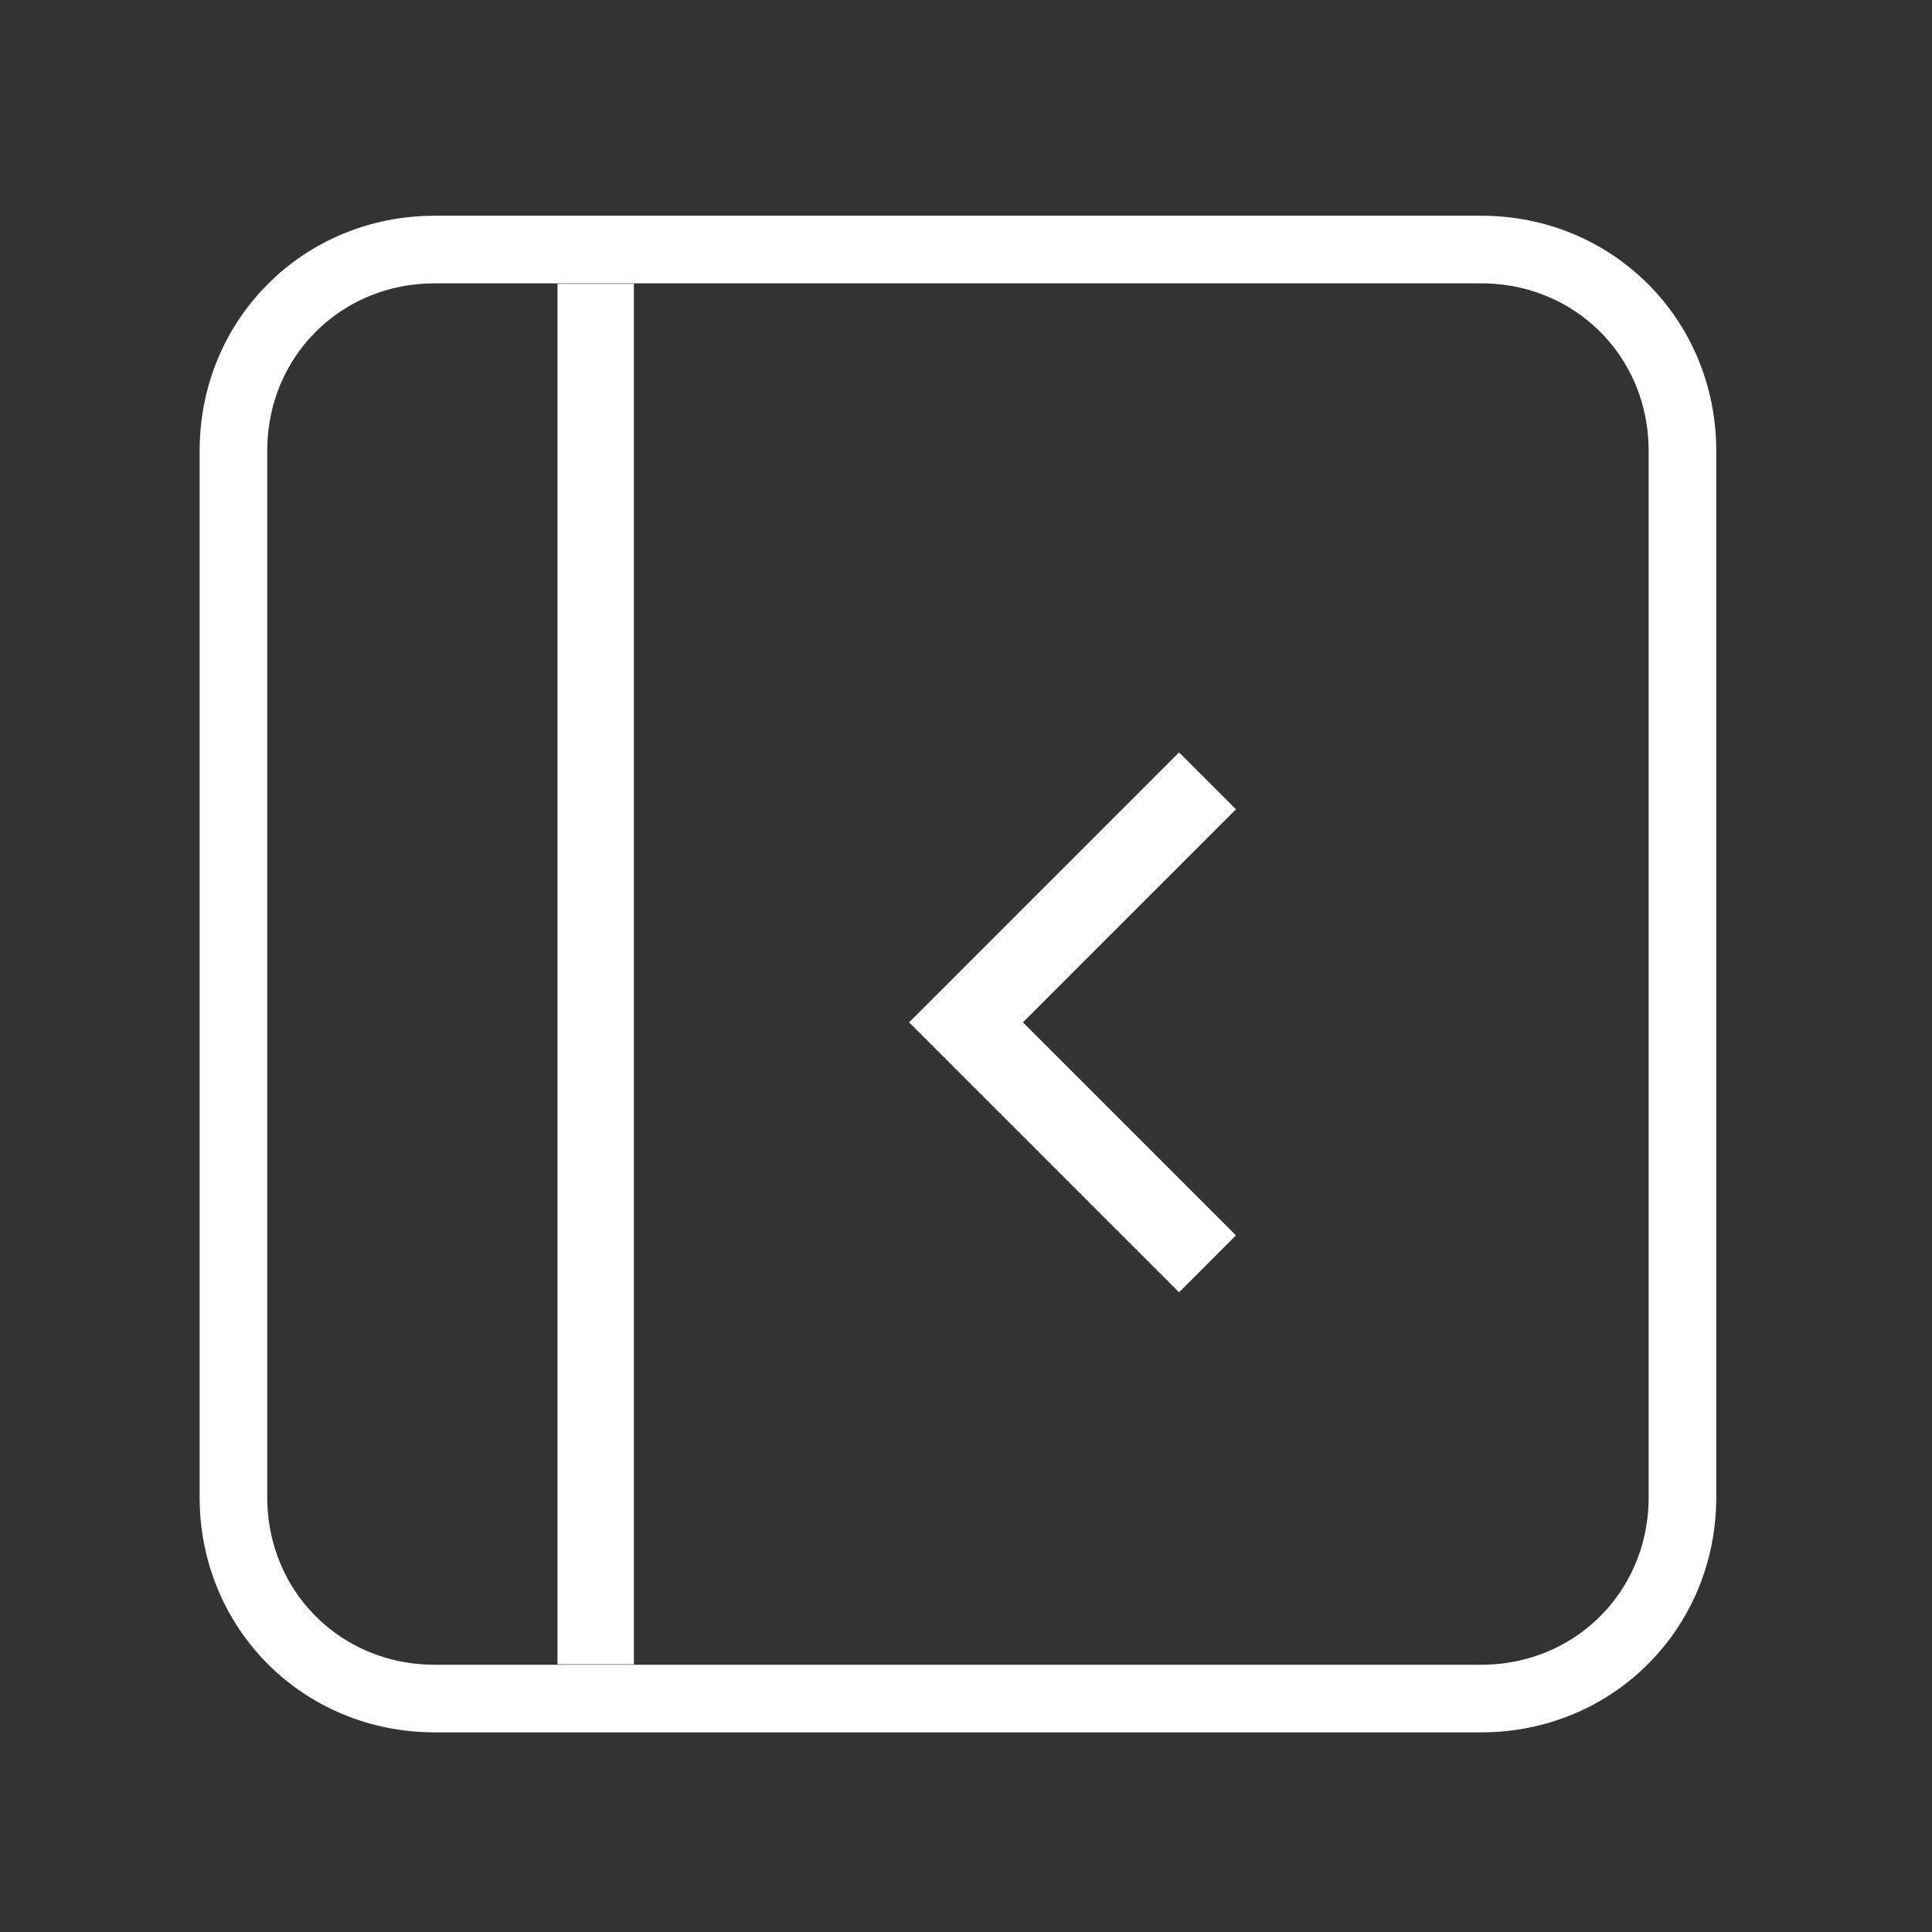
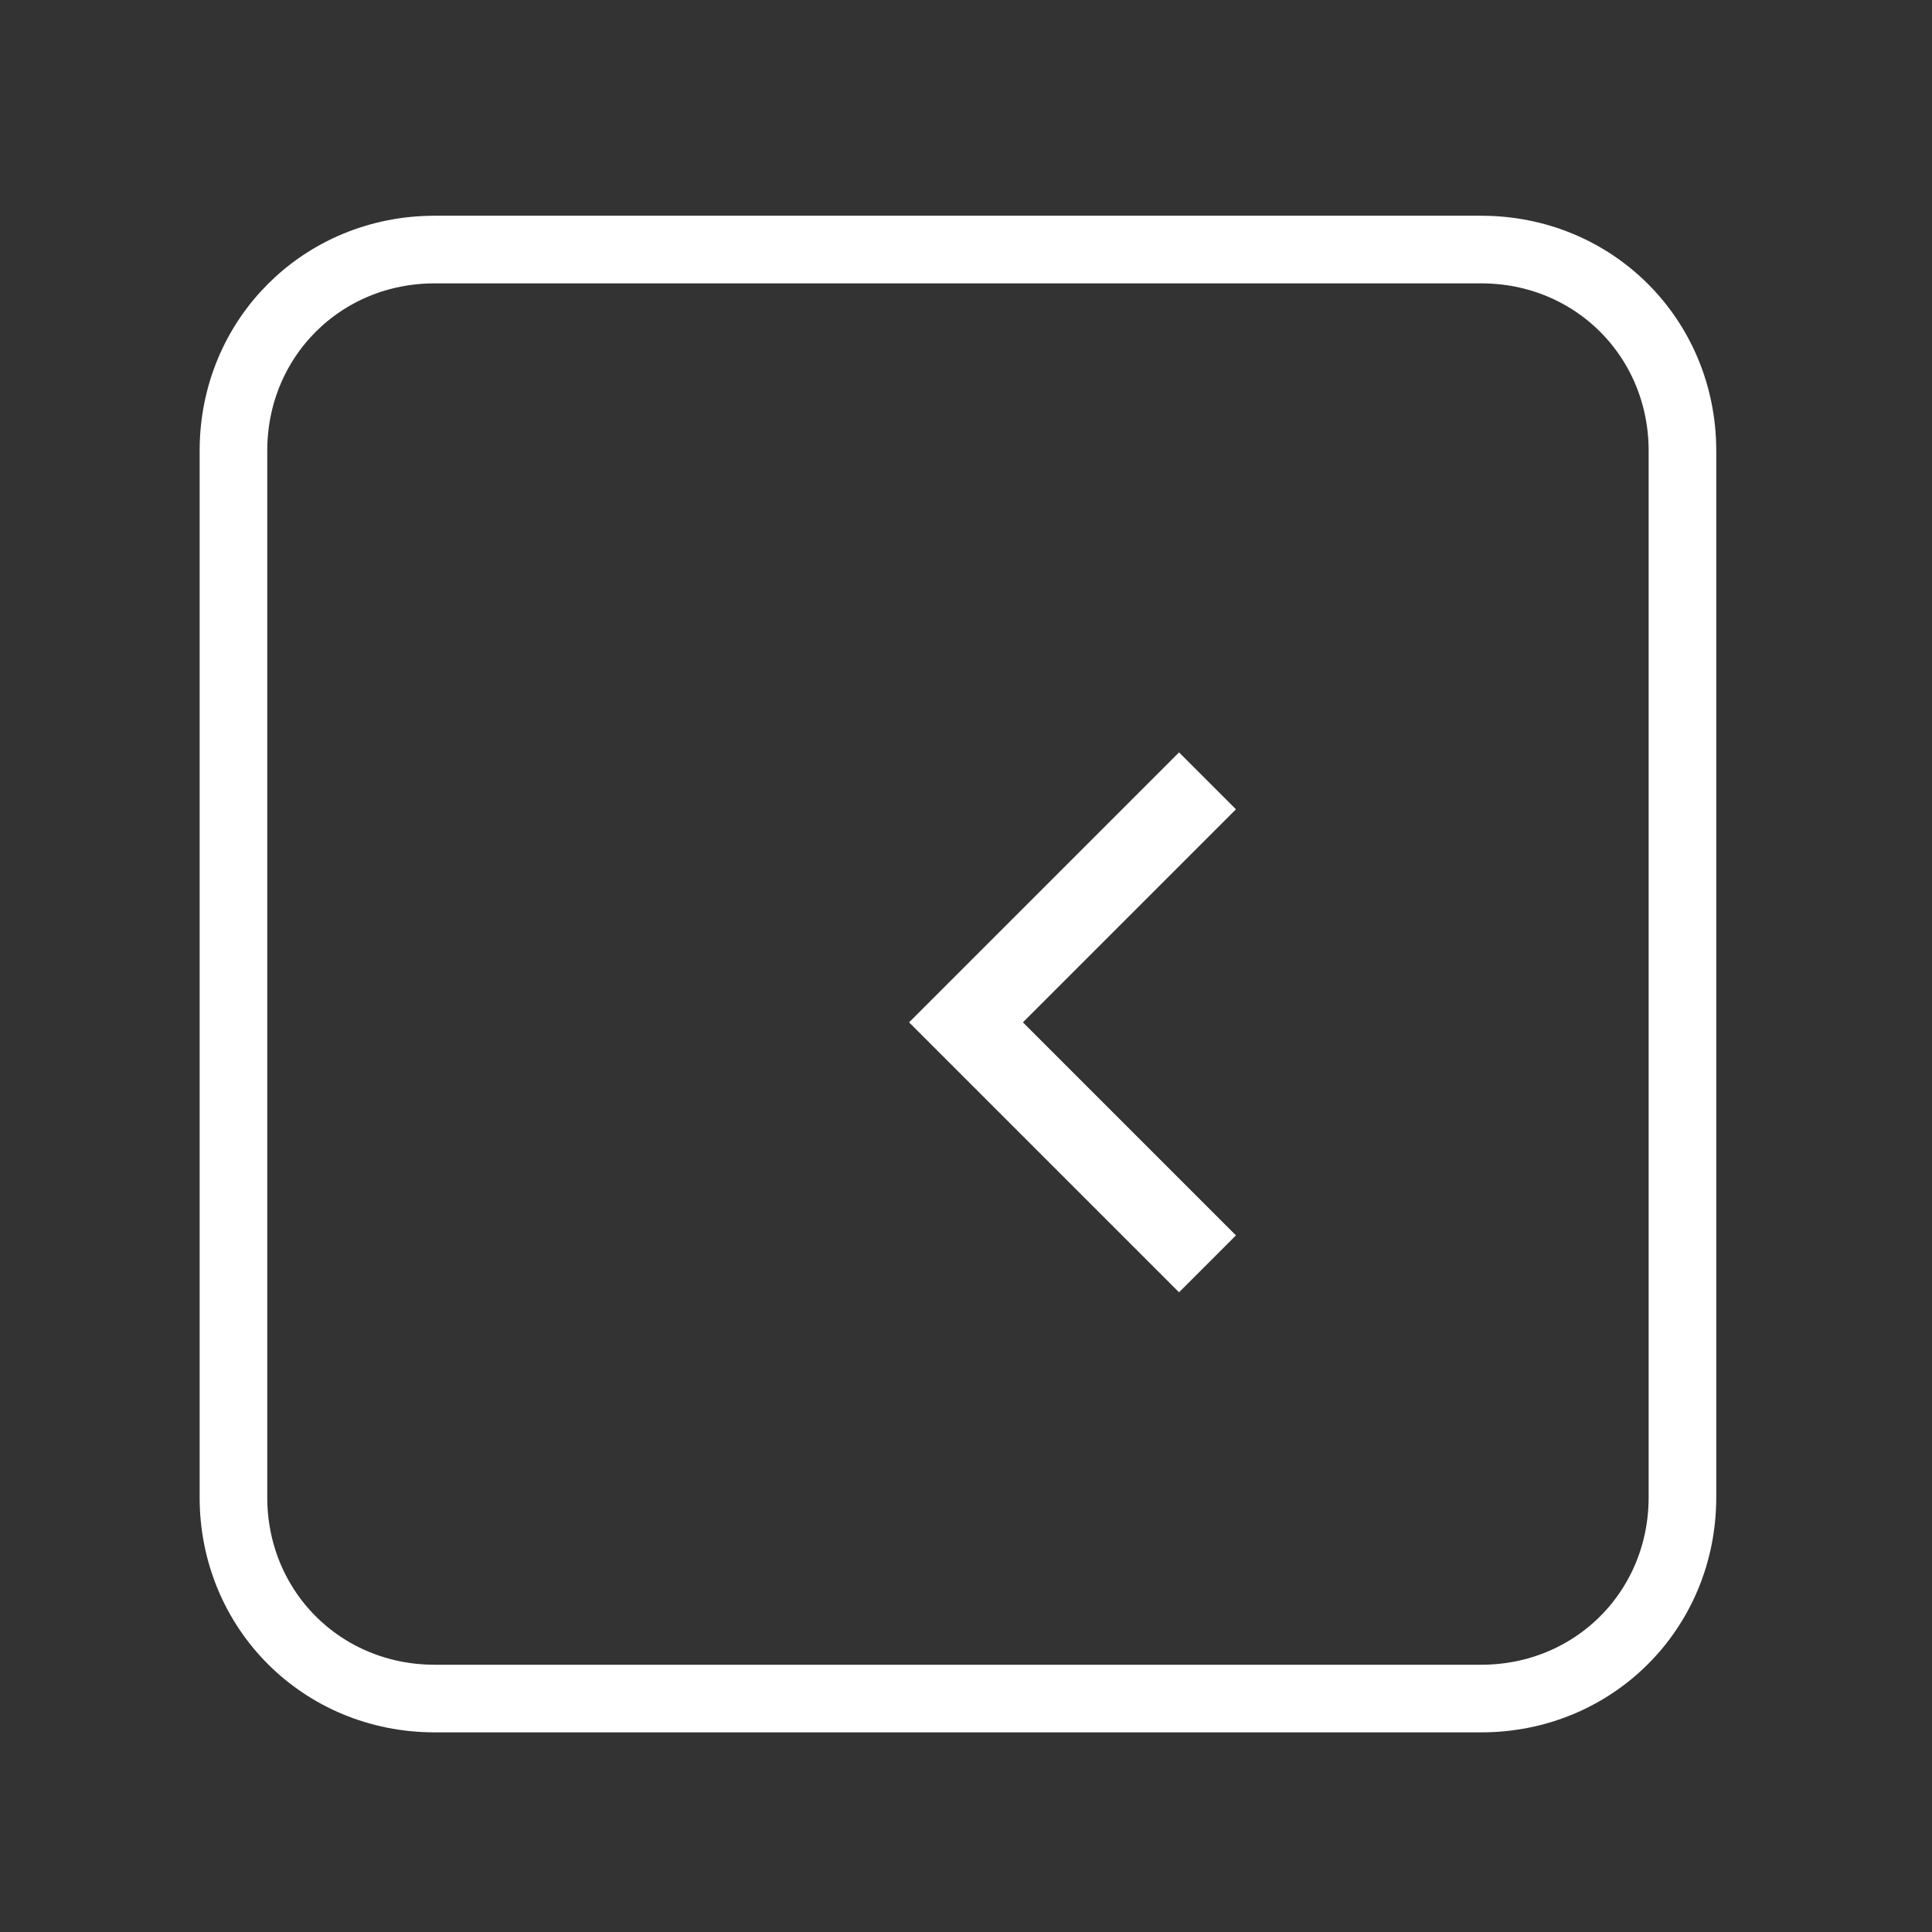
<svg xmlns="http://www.w3.org/2000/svg" version="1.1" id="Layer_1" x="0px" y="0px" viewBox="0 0 24 24" style="enable-background:new 0 0 24 24;" xml:space="preserve">
  <rect x="0" y="0" width="24" height="24" fill="#333333" stroke="none" />
  <style type="text/css">
	.st0{fill:none;stroke:#FFFFFF;stroke-miterlimit:10;}
	.st1{fill:none;stroke:#FFFFFF;stroke-width:0.84;stroke-miterlimit:10;}
	.st2{fill:none;stroke:#FFFFFD;stroke-width:0.949;stroke-linecap:square;stroke-linejoin:round;stroke-miterlimit:10;}
</style>
  <polyline class="st0" points="15,9.7 12,12.7 15,15.7 " />
  <g>
    <path class="st1" d="M20.9,18.6c0,1.4-1.1,2.5-2.5,2.5h-13c-1.4,0-2.5-1.1-2.5-2.5v-13c0-1.4,1.1-2.5,2.5-2.5h13   c1.4,0,2.5,1.1,2.5,2.5V18.6z" />
  </g>
-   <line class="st2" x1="7.4" y1="4" x2="7.4" y2="20.2" />
</svg>